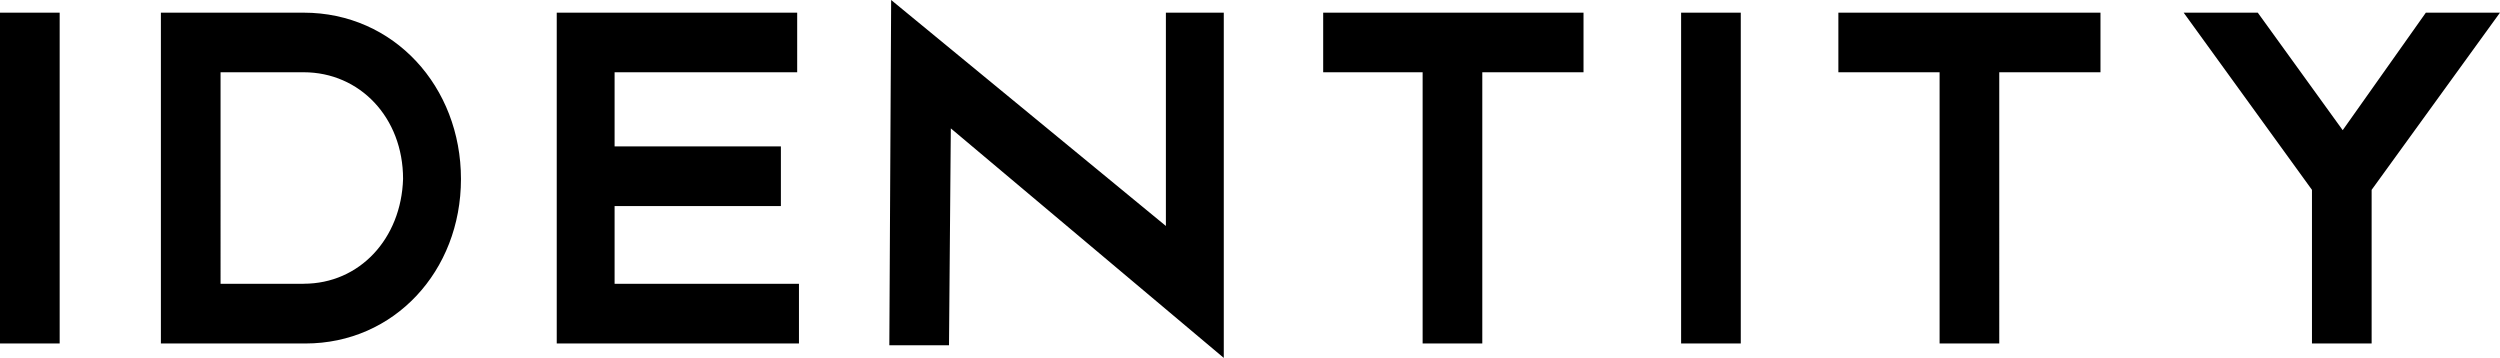
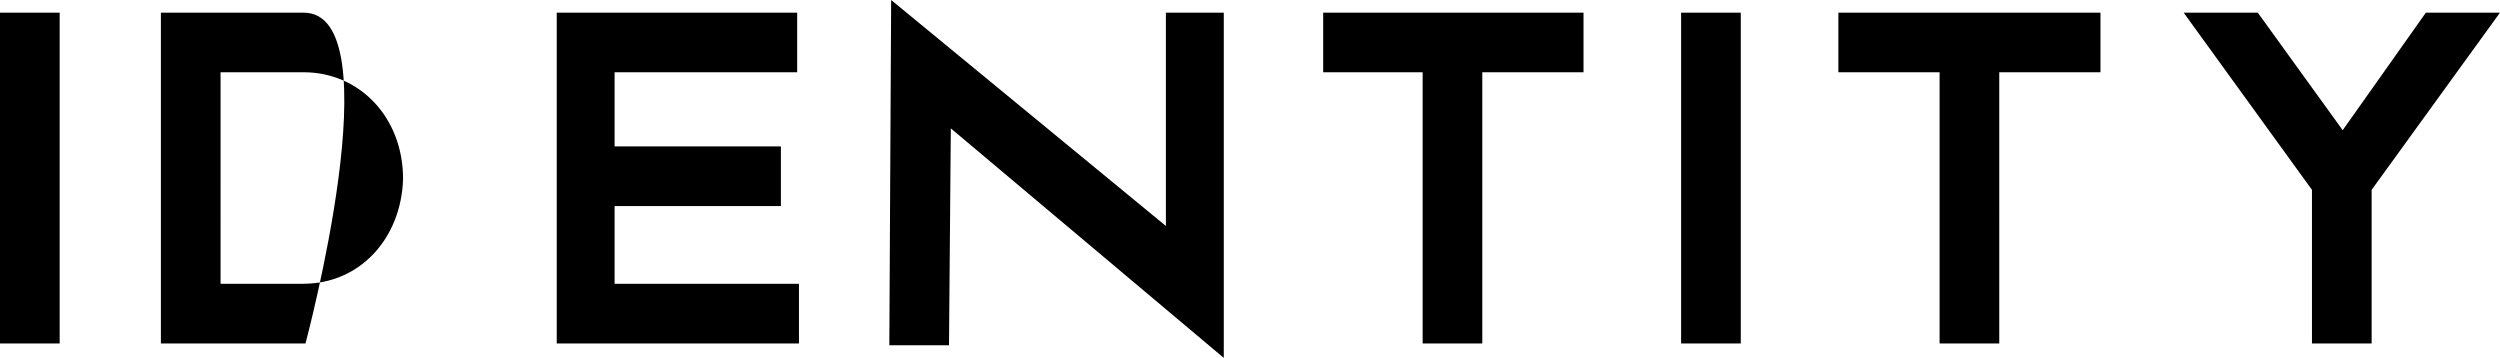
<svg xmlns="http://www.w3.org/2000/svg" id="Layer_1" data-name="Layer 1" viewBox="0 0 675 96.64">
  <g id="Document">
    <g id="Spread">
      <g id="Layer_1-2" data-name="Layer 1">
        <g id="Group">
-           <path d="M81.99,3.42h-38.55v89.32h39.04c23.91,0,41.98-19.52,41.98-44.41S106.4,3.42,81.99,3.42M81.99,76.62h-22.44V19.51h22.44c15.14,0,26.84,12.21,26.84,28.8-.49,16.1-11.71,28.3-26.84,28.3M165.94,76.62v-20.98h44.9v-16.12h-44.9v-20.01h49.3V3.42h-64.92v89.32h65.4v-16.11h-49.79ZM453.9,3.42h16.11v89.32h-16.11V3.42ZM357.26,3.42v16.1h26.85v73.22h16.11V19.51h27.33V3.42h-70.29ZM496.36,3.42v16.1h27.33v73.22h16.11V19.51h27.33V3.42h-70.77ZM330.43,96.64l-73.71-61.98-.49,58.57h-16.11l.49-93.23,74.18,61.01V3.42h15.63v93.22ZM0,3.42h16.11v89.32H0V3.42ZM654.98,3.42l-22.45,31.73-22.93-31.73h-20.01l34.64,47.84v41.48h16.11v-41.48l34.65-47.84h-20.02Z" marker-end="none" marker-start="none" style="fill: #000; fill-rule: evenodd; stroke-width: 0px;" />
+           <path d="M81.99,3.42h-38.55v89.32h39.04S106.4,3.42,81.99,3.42M81.99,76.62h-22.44V19.51h22.44c15.14,0,26.84,12.21,26.84,28.8-.49,16.1-11.71,28.3-26.84,28.3M165.94,76.62v-20.98h44.9v-16.12h-44.9v-20.01h49.3V3.42h-64.92v89.32h65.4v-16.11h-49.79ZM453.9,3.42h16.11v89.32h-16.11V3.42ZM357.26,3.42v16.1h26.85v73.22h16.11V19.51h27.33V3.42h-70.29ZM496.36,3.42v16.1h27.33v73.22h16.11V19.51h27.33V3.42h-70.77ZM330.43,96.64l-73.71-61.98-.49,58.57h-16.11l.49-93.23,74.18,61.01V3.42h15.63v93.22ZM0,3.42h16.11v89.32H0V3.42ZM654.98,3.42l-22.45,31.73-22.93-31.73h-20.01l34.64,47.84v41.48h16.11v-41.48l34.65-47.84h-20.02Z" marker-end="none" marker-start="none" style="fill: #000; fill-rule: evenodd; stroke-width: 0px;" />
        </g>
      </g>
    </g>
  </g>
</svg>